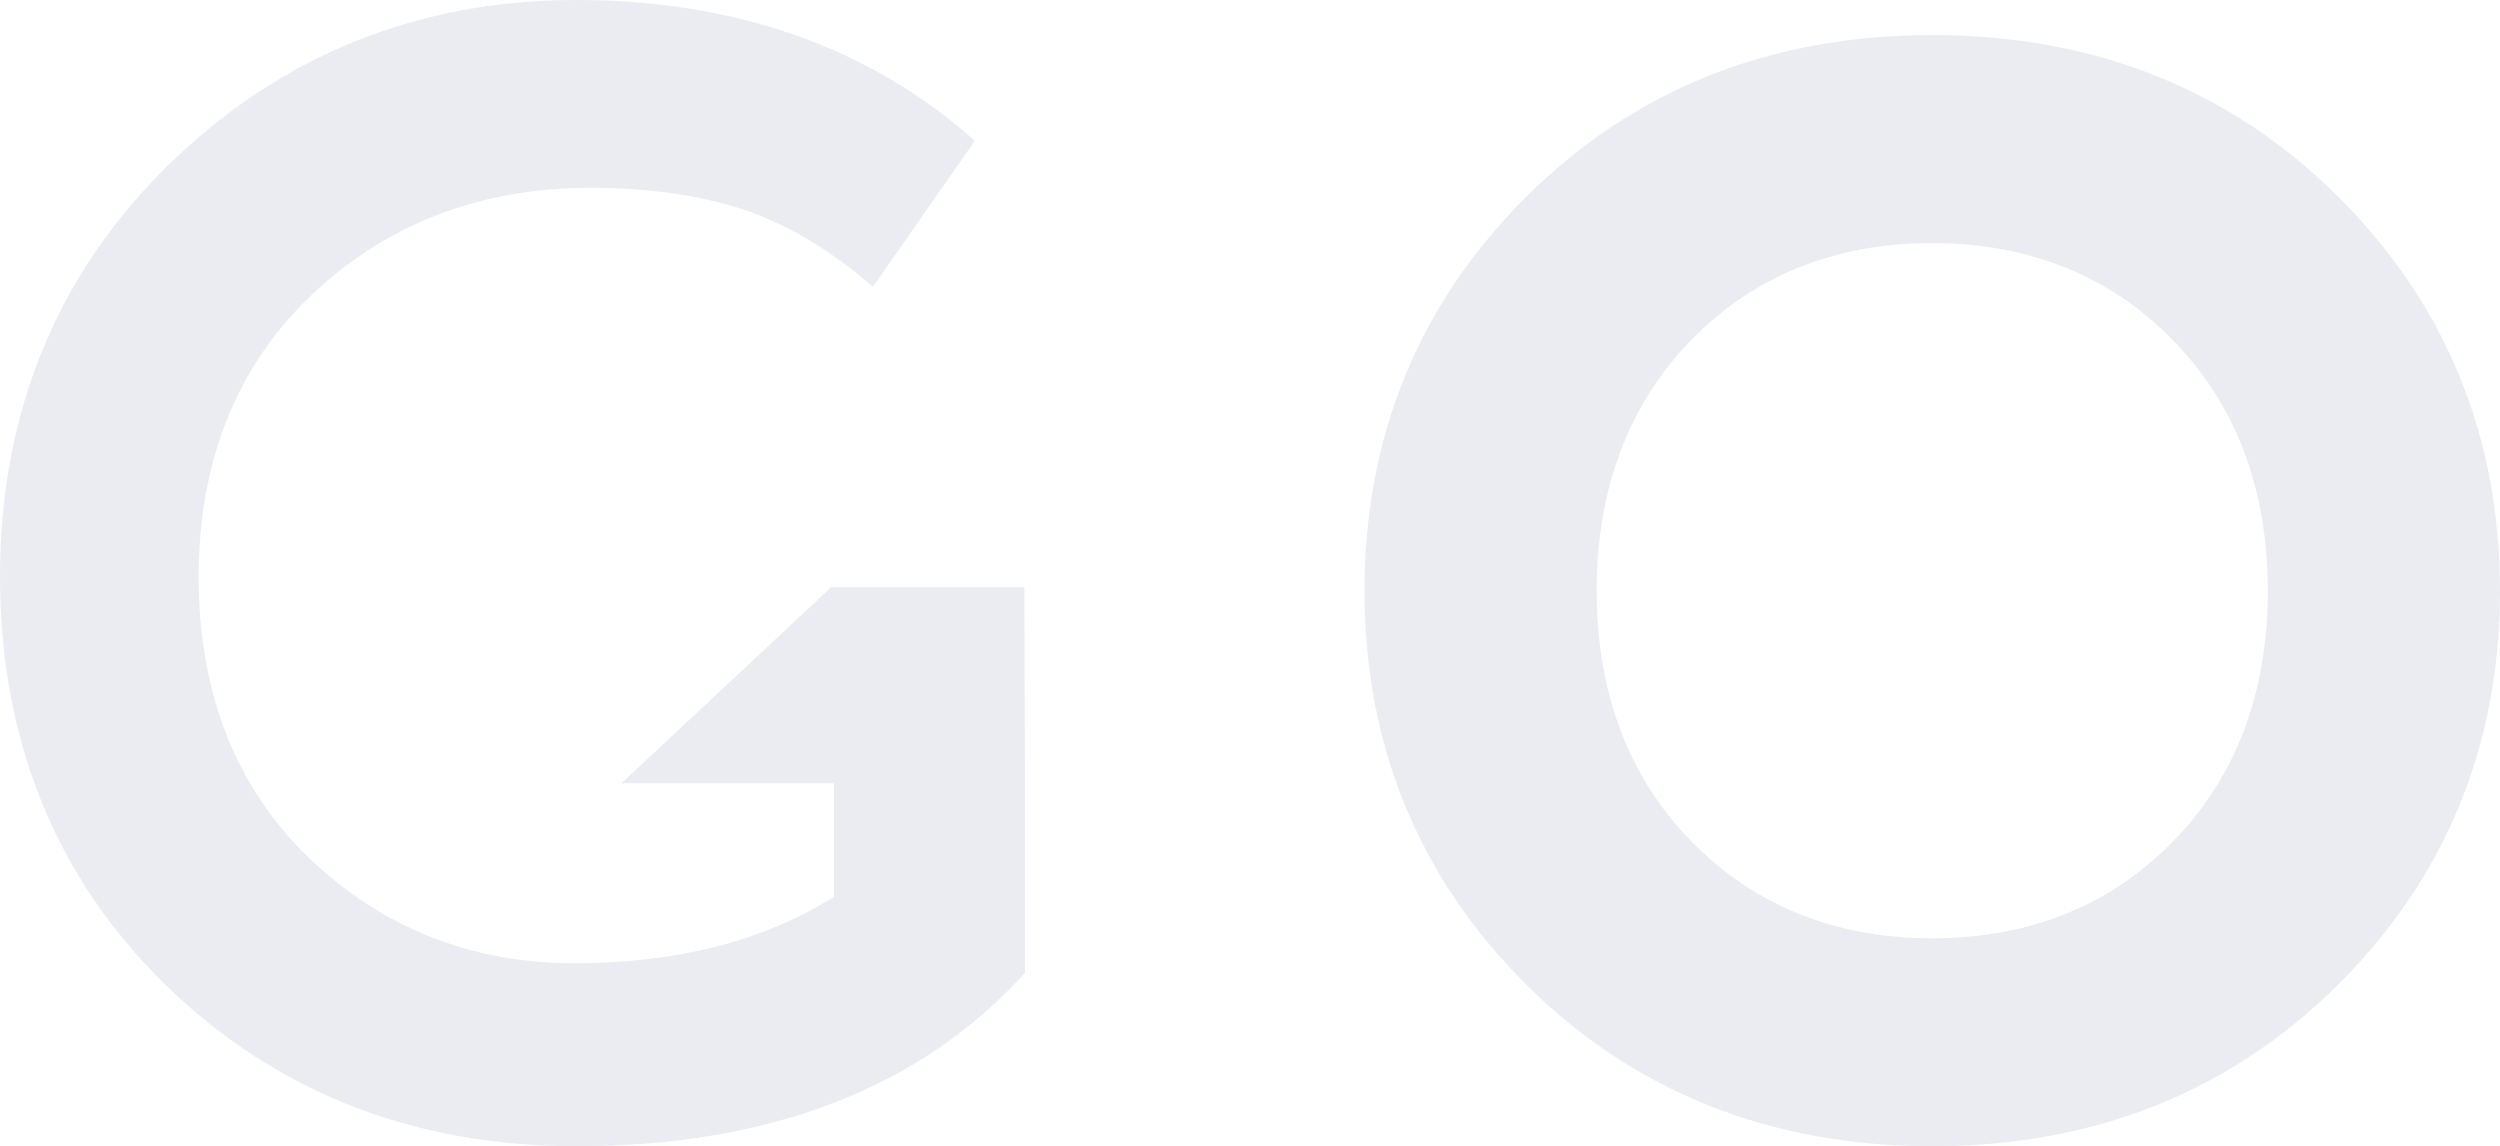
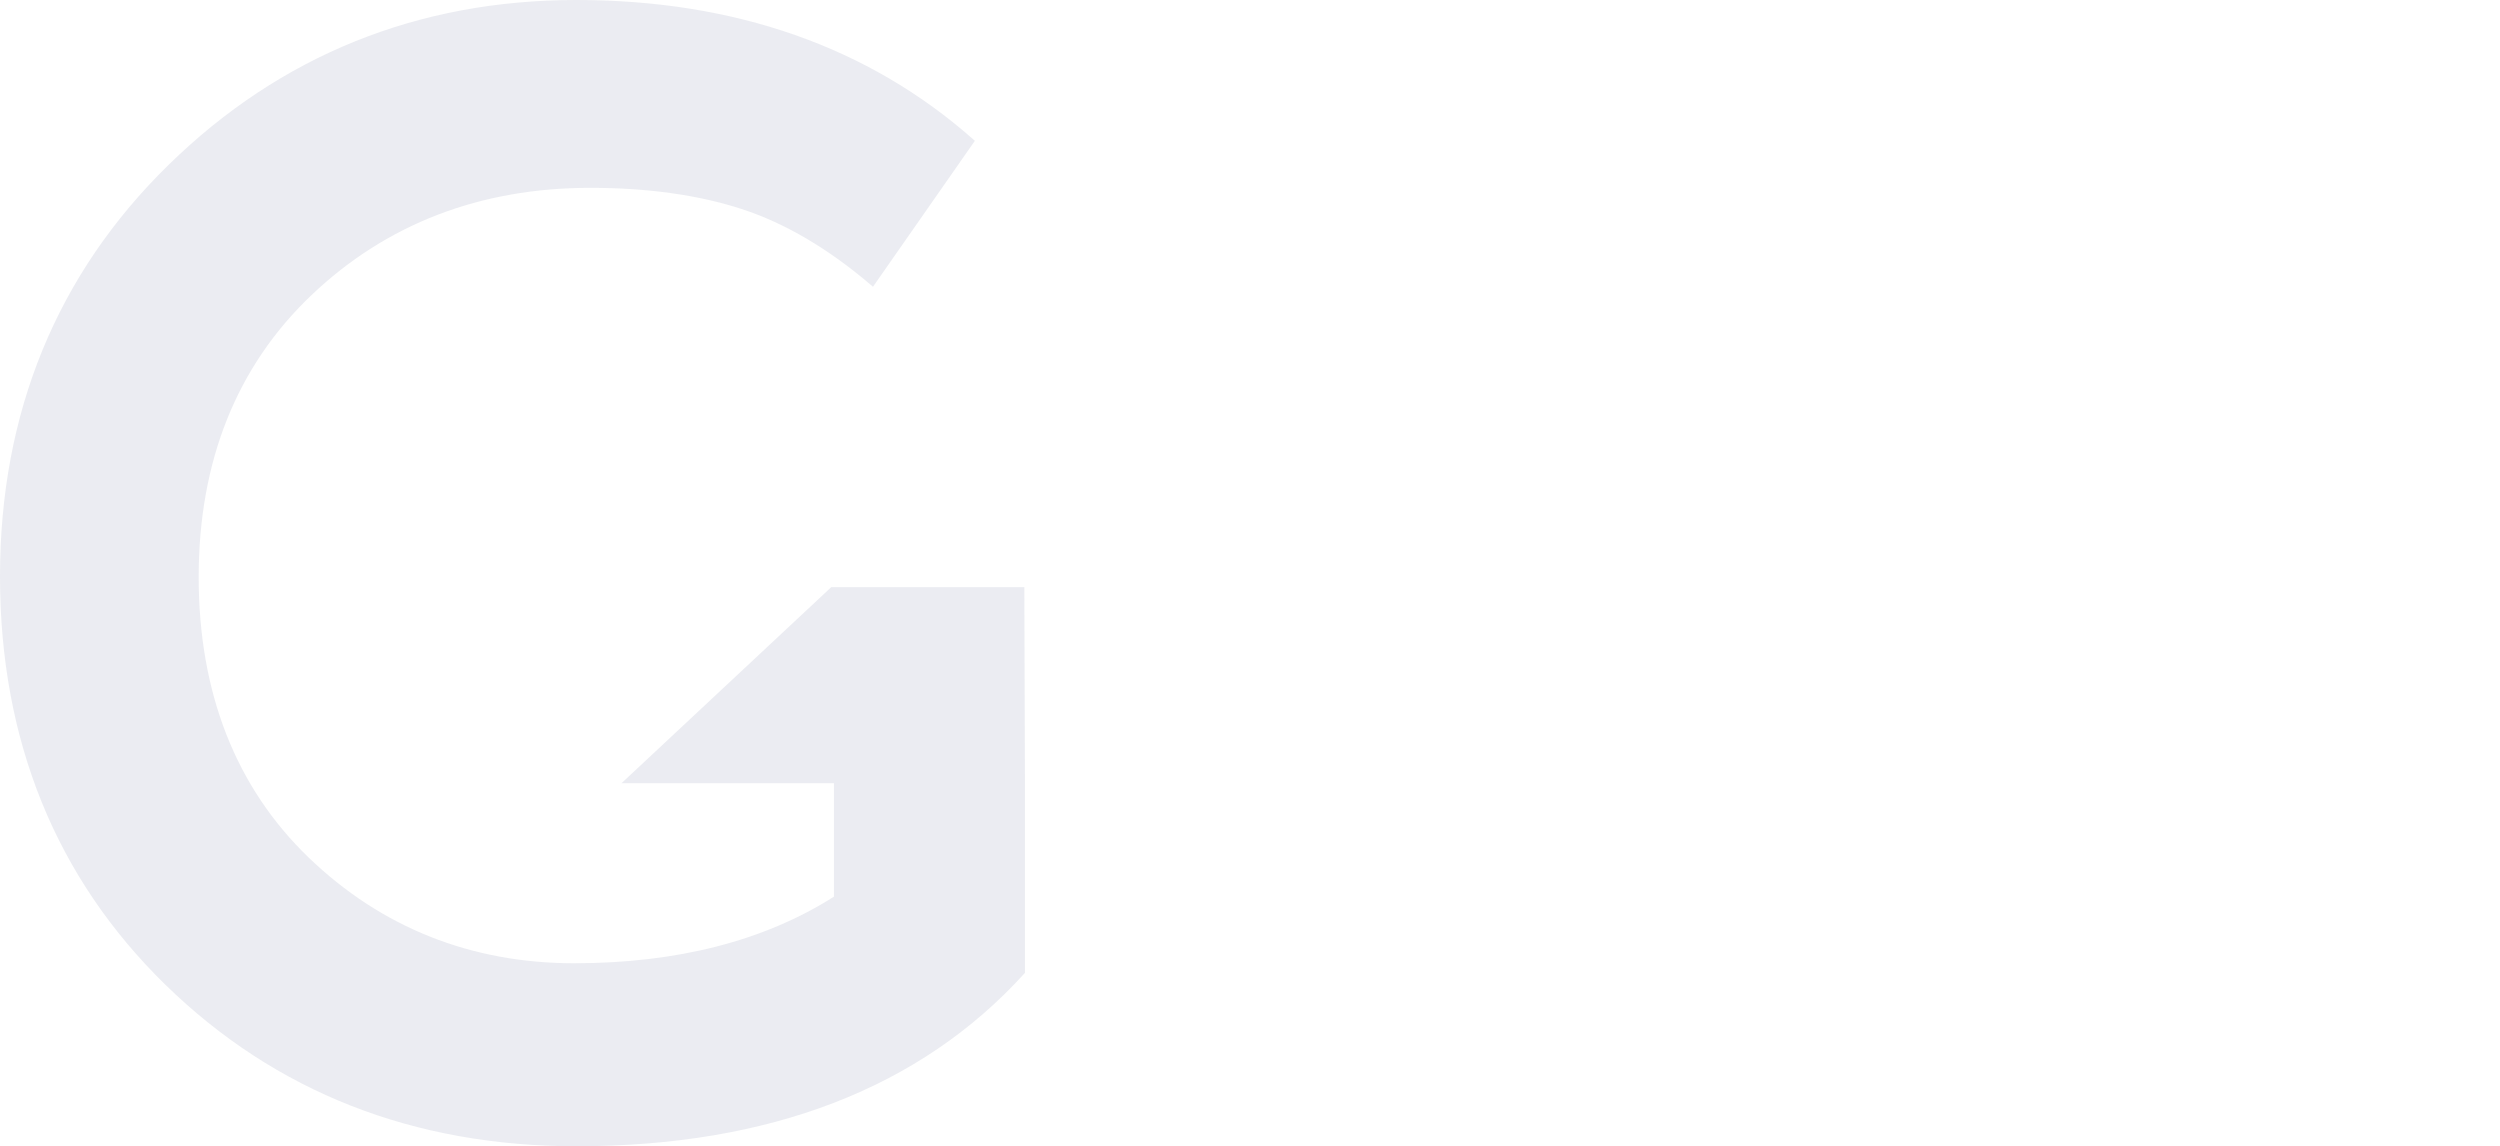
<svg xmlns="http://www.w3.org/2000/svg" id="Layer_1" data-name="Layer 1" viewBox="0 0 490.73 225.02">
  <defs>
    <style>.cls-1{opacity:0.08;}.cls-2{fill:#015;}</style>
  </defs>
  <title>go-header</title>
  <g class="cls-1">
-     <path class="cls-2" d="M379.28,6.88c-31.68,0-58.46,10.65-79.59,31.65s-31.85,47-31.85,77.42,10.71,56.43,31.85,77.42S347.6,225,379.28,225s58.46-10.65,79.6-31.65,31.85-47.05,31.85-77.42S480,59.53,458.88,38.53,411,6.88,379.28,6.88Zm47.25,158.3c-12.35,12.61-28.25,19-47.25,19s-34.9-6.4-47.24-19S313.42,136,313.42,116,319.68,79.33,332,66.72s28.24-19,47.24-19,34.89,6.39,47.25,19S445.15,95.91,445.15,116,438.88,152.56,426.53,165.18Z" />
-   </g>
+     </g>
  <g class="cls-1">
    <path class="cls-2" d="M163.17,115.25,122,153.73H163.7V176c-13.64,8.68-30.81,13.08-51,13.08s-37.83-7-52.11-20.75S39,136,39,113.28s7.45-41.37,22.13-55.34,33.11-21.07,54.74-21.07c11.25,0,21.24,1.4,29.72,4.16s17,7.77,25.36,14.91l.41.35,20-28.65-.33-.29C170.49,9.2,144.25,0,113.13,0s-58.06,10.88-80,32.32S0,81,0,113.13s10.93,59.15,32.49,80.19S81.17,225,113.13,225c37.92,0,67.51-11.4,87.93-33.89l.13-.14V153.73l-.12-38.48Z" />
  </g>
</svg>